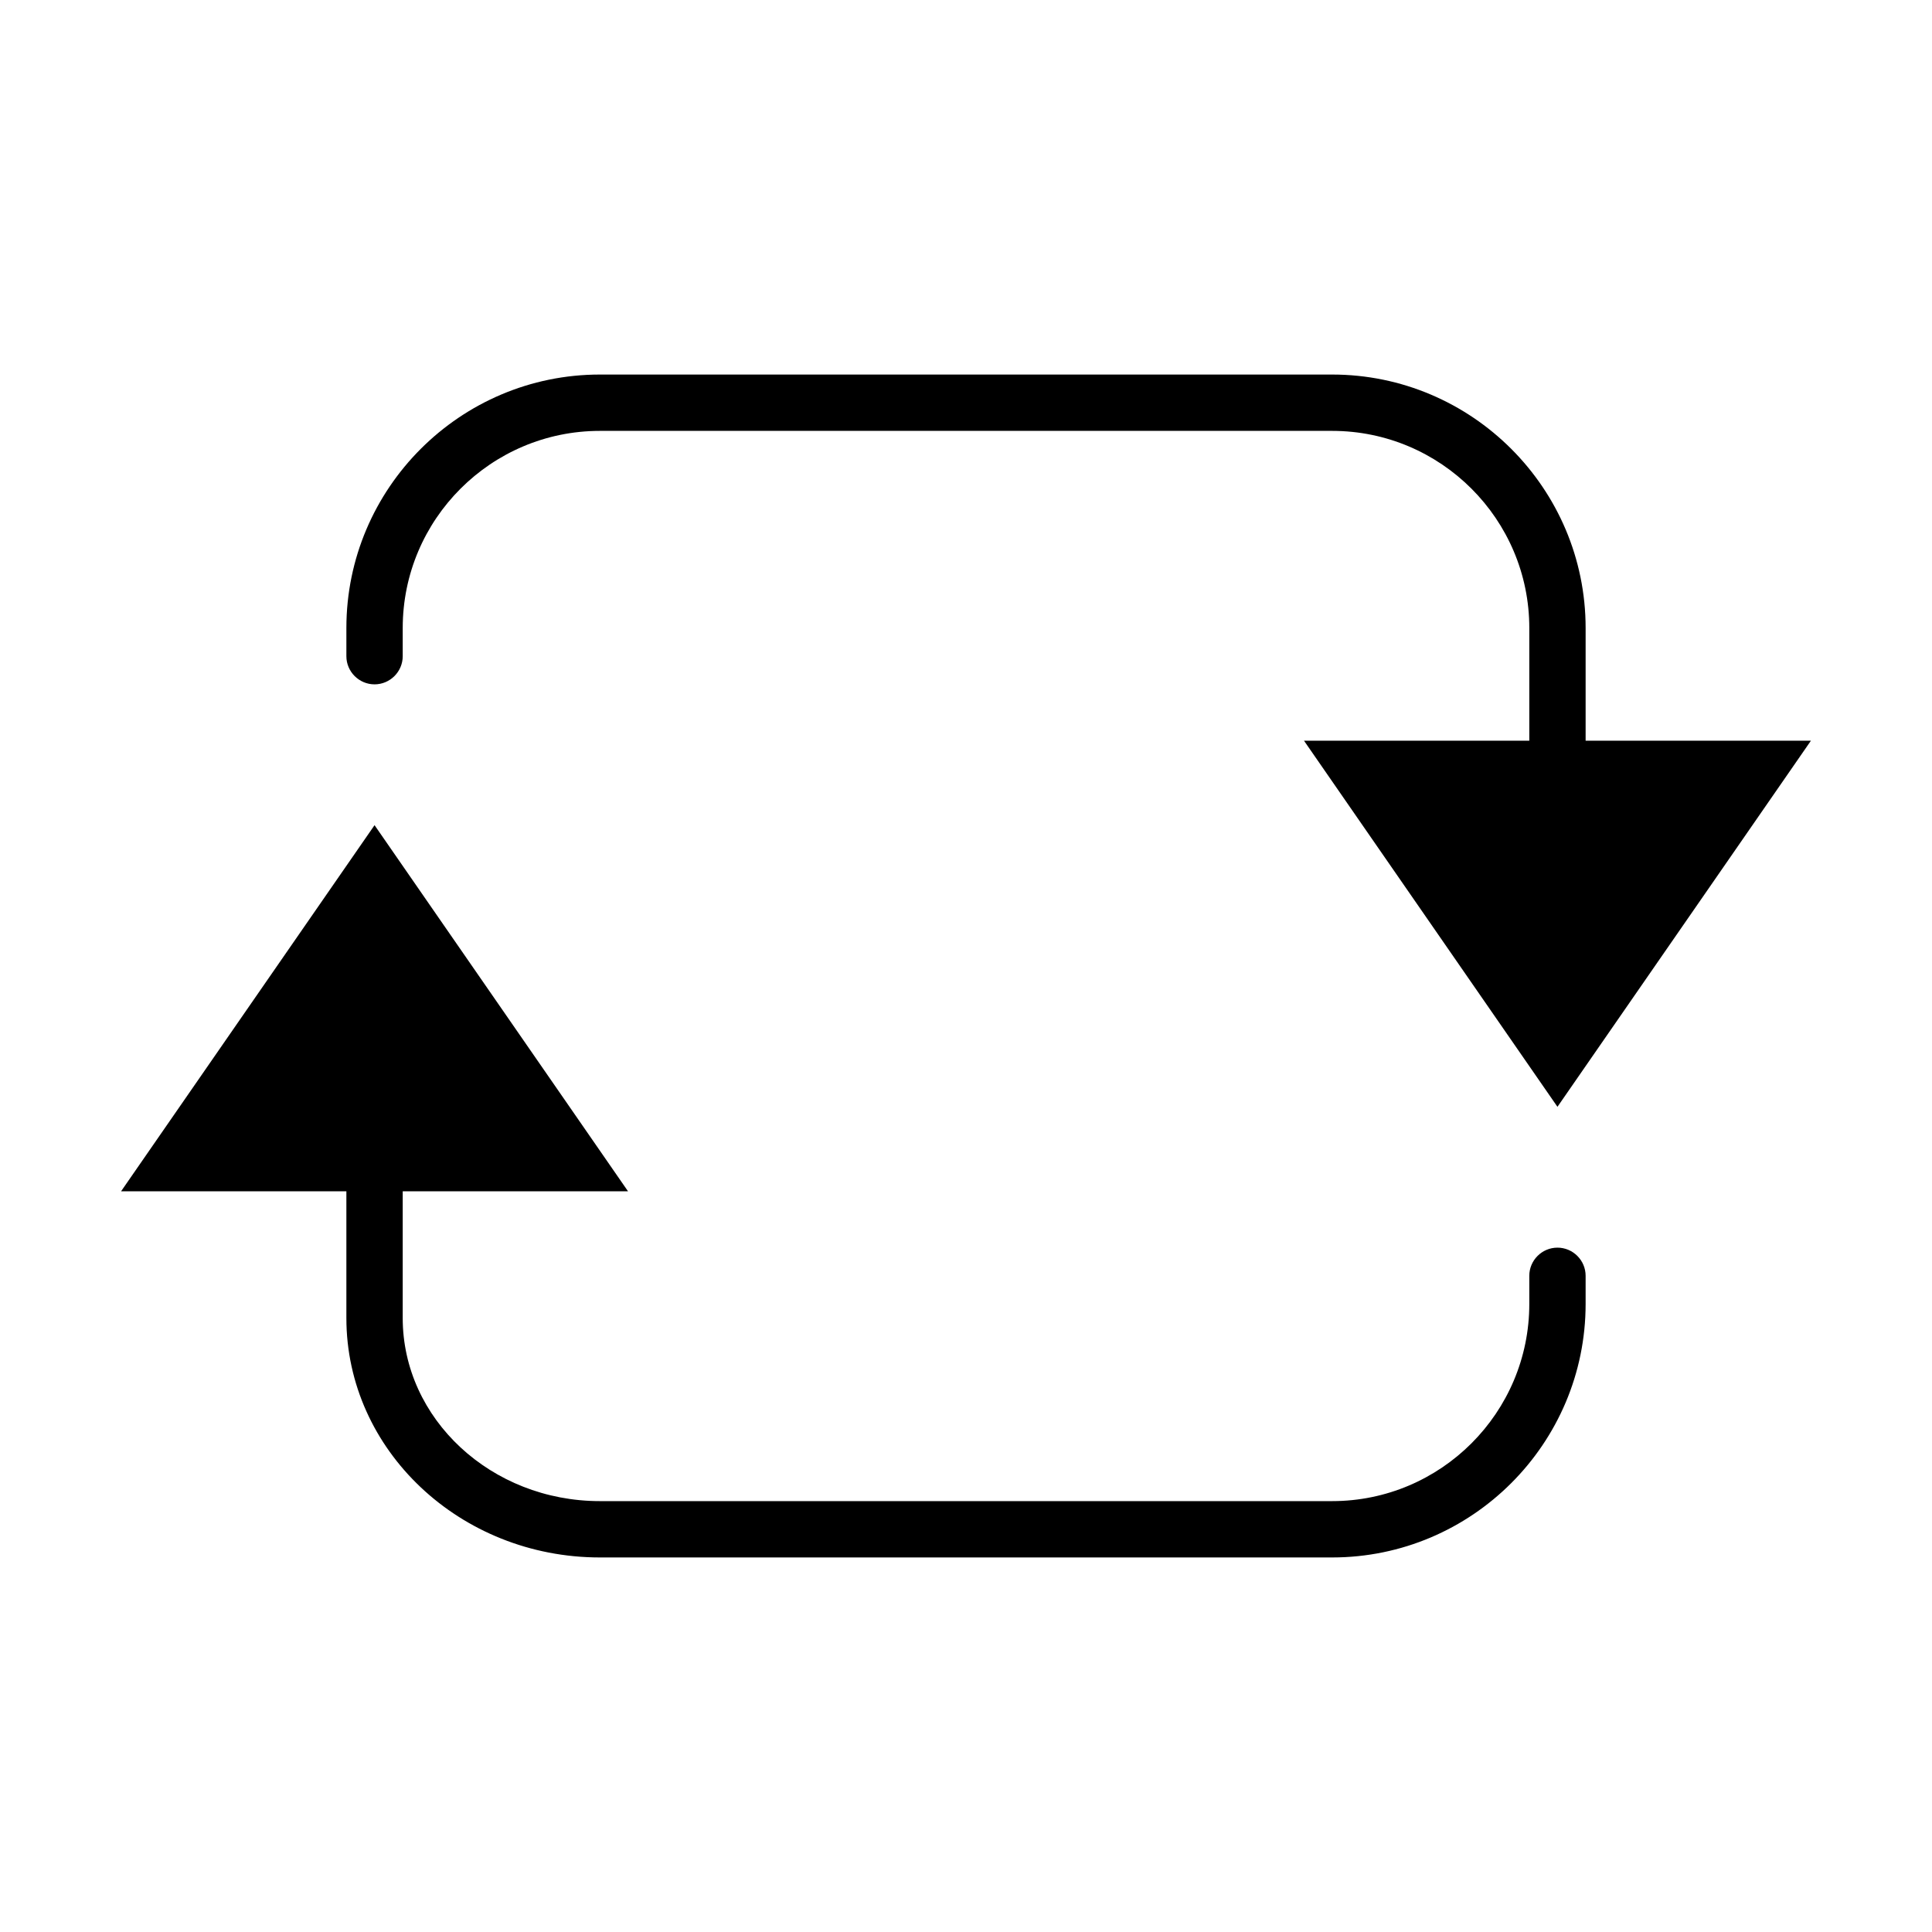
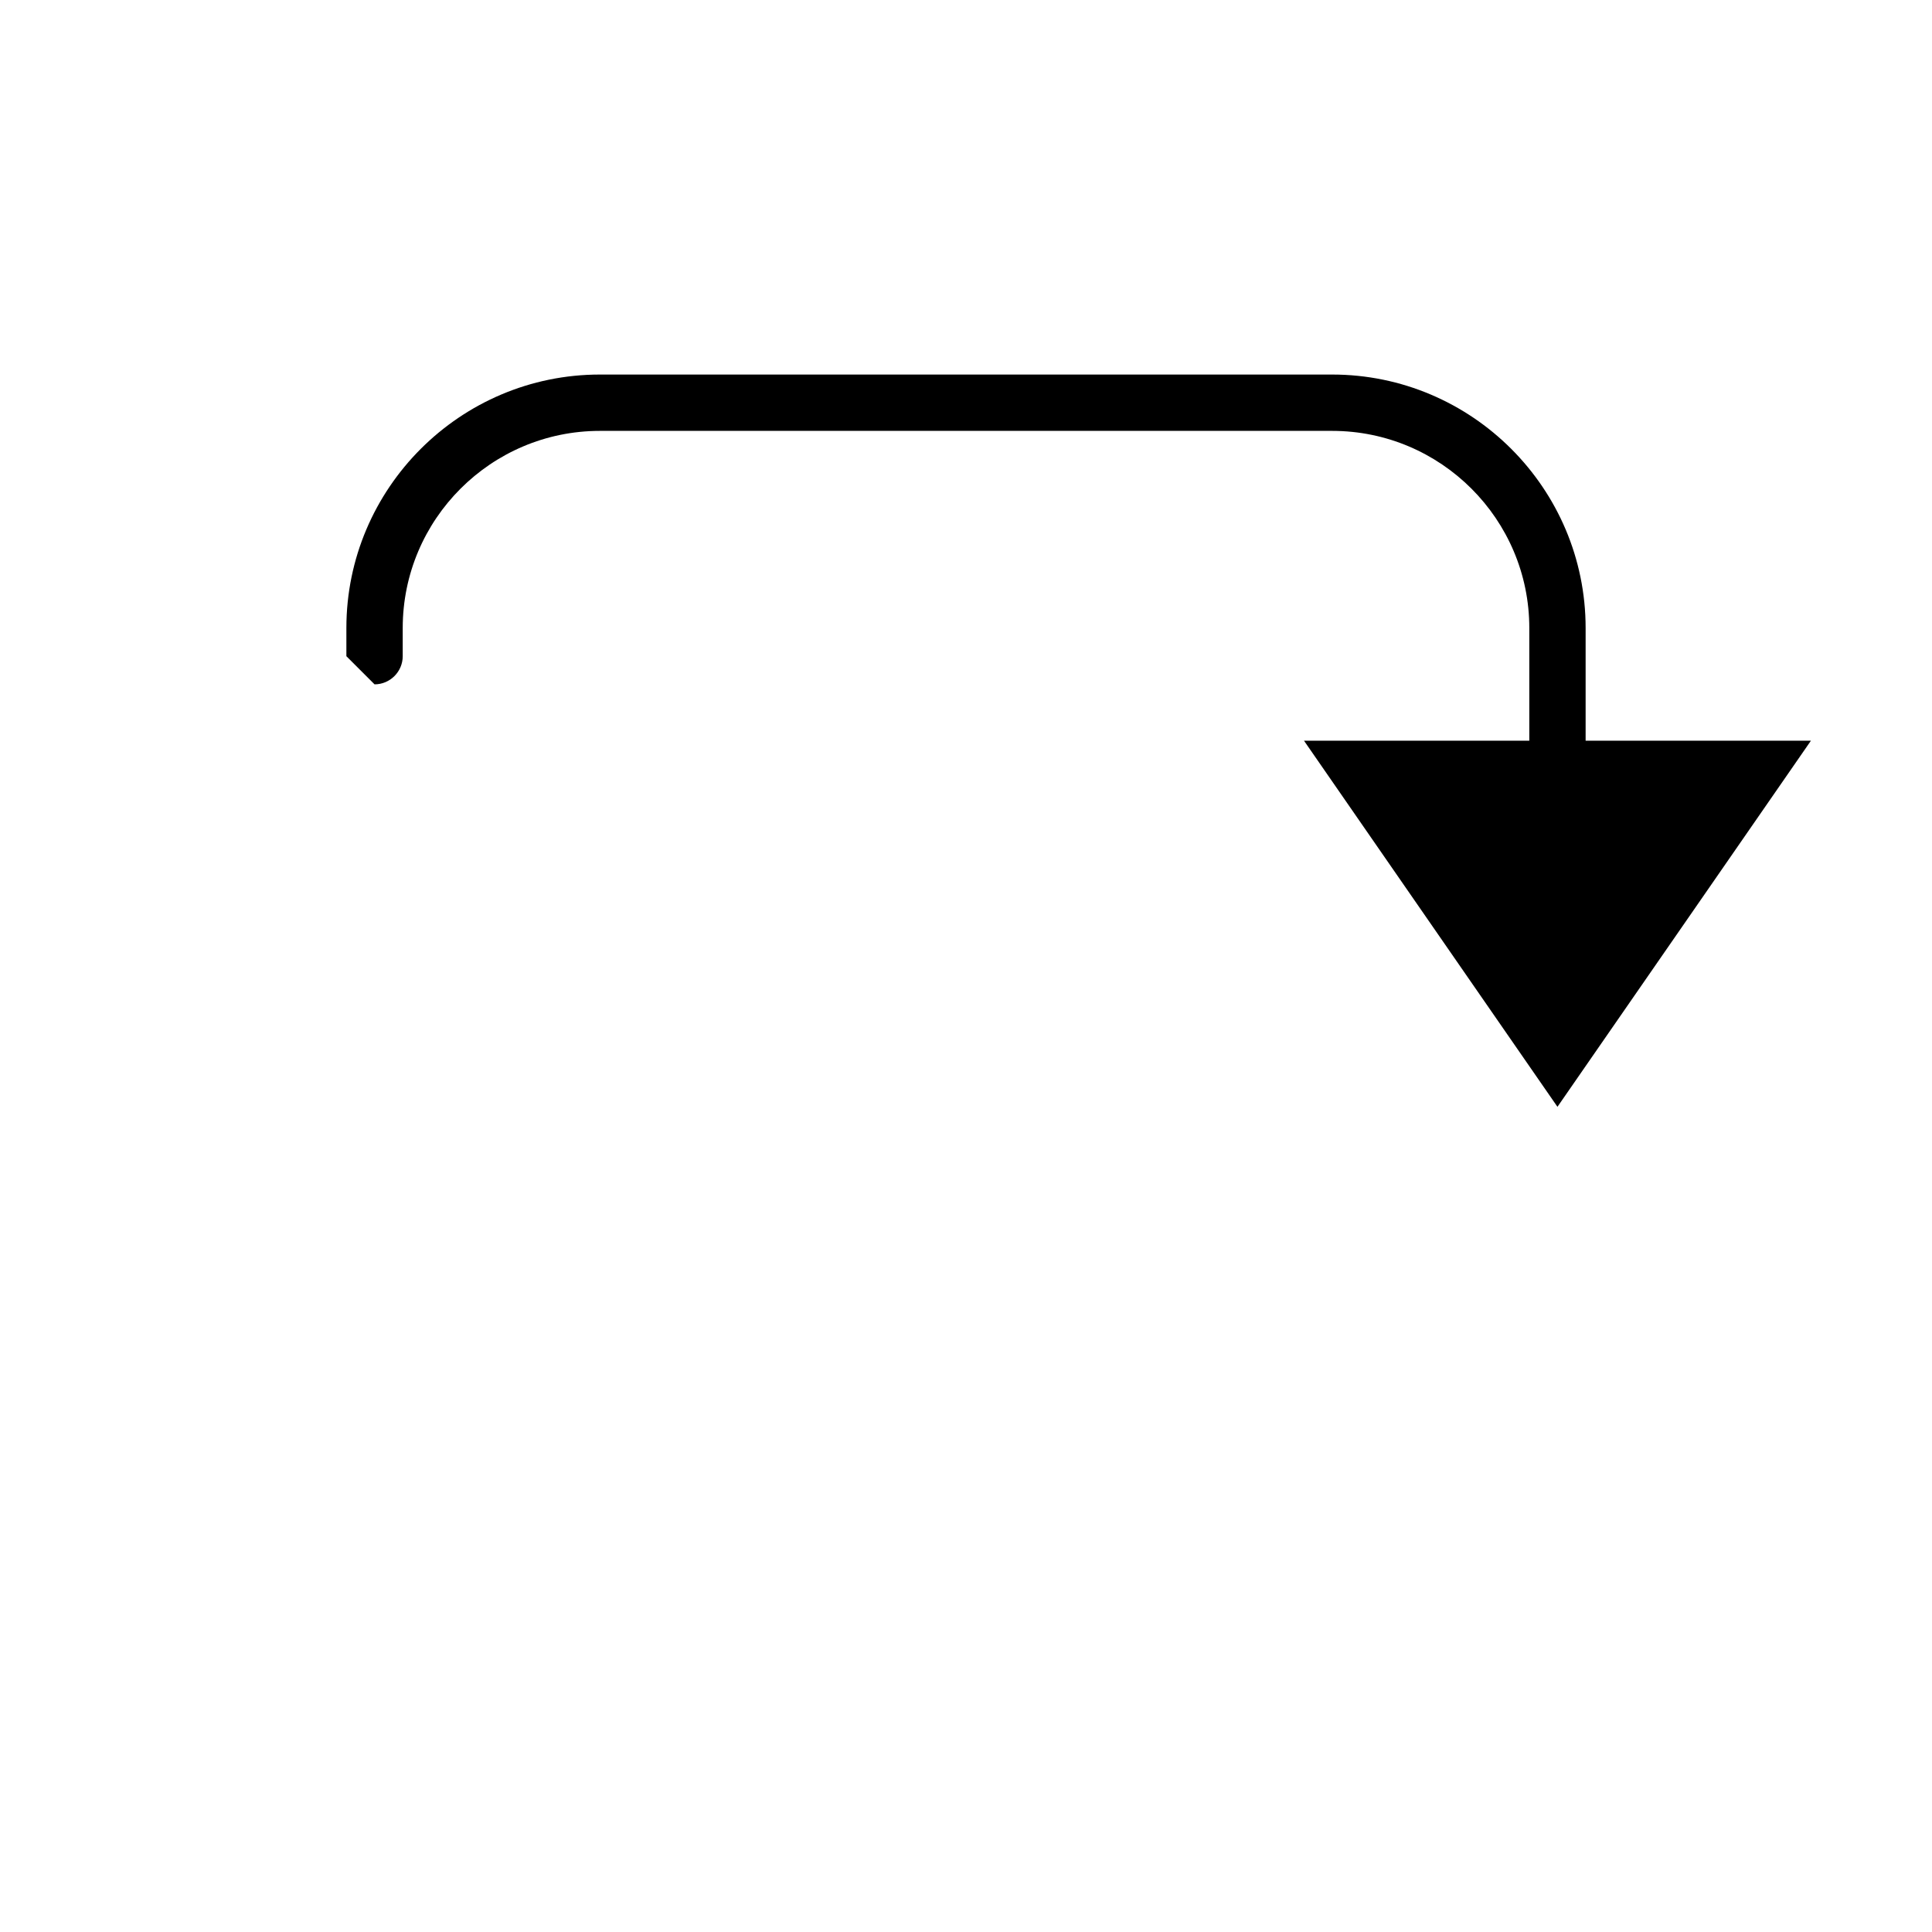
<svg xmlns="http://www.w3.org/2000/svg" fill="#000000" width="800px" height="800px" version="1.1" viewBox="144 144 512 512">
  <g>
-     <path d="m243.26 325.36c4.106 0 7.465-3.359 7.465-7.461v-7.465c0-28.812 23.434-52.246 52.246-52.246h194.06c28.812 0 52.25 23.434 52.25 52.246v29.855h-59.711l67.172 97.027 67.176-97.027h-59.711v-29.855c0-37.023-30.152-67.176-67.176-67.176h-194.06c-37.02 0-67.176 30.152-67.176 67.176v7.465c0 4.102 3.359 7.461 7.465 7.461z" />
-     <path d="m556.74 474.64c-4.102 0-7.461 3.356-7.461 7.461v7.465c0 28.812-23.438 52.246-52.25 52.246h-194.06c-28.812 0-52.246-21.793-52.246-48.512v-33.59h59.711l-67.176-97.031-67.176 97.031h59.711v33.59c0 35.004 30.156 63.441 67.176 63.441h194.06c37.023 0 67.176-30.152 67.176-67.176v-7.465c0-4.106-3.359-7.461-7.465-7.461z" />
+     <path d="m243.26 325.36c4.106 0 7.465-3.359 7.465-7.461v-7.465c0-28.812 23.434-52.246 52.246-52.246h194.06c28.812 0 52.25 23.434 52.25 52.246v29.855h-59.711l67.172 97.027 67.176-97.027h-59.711v-29.855c0-37.023-30.152-67.176-67.176-67.176h-194.06c-37.02 0-67.176 30.152-67.176 67.176v7.465z" />
  </g>
</svg>